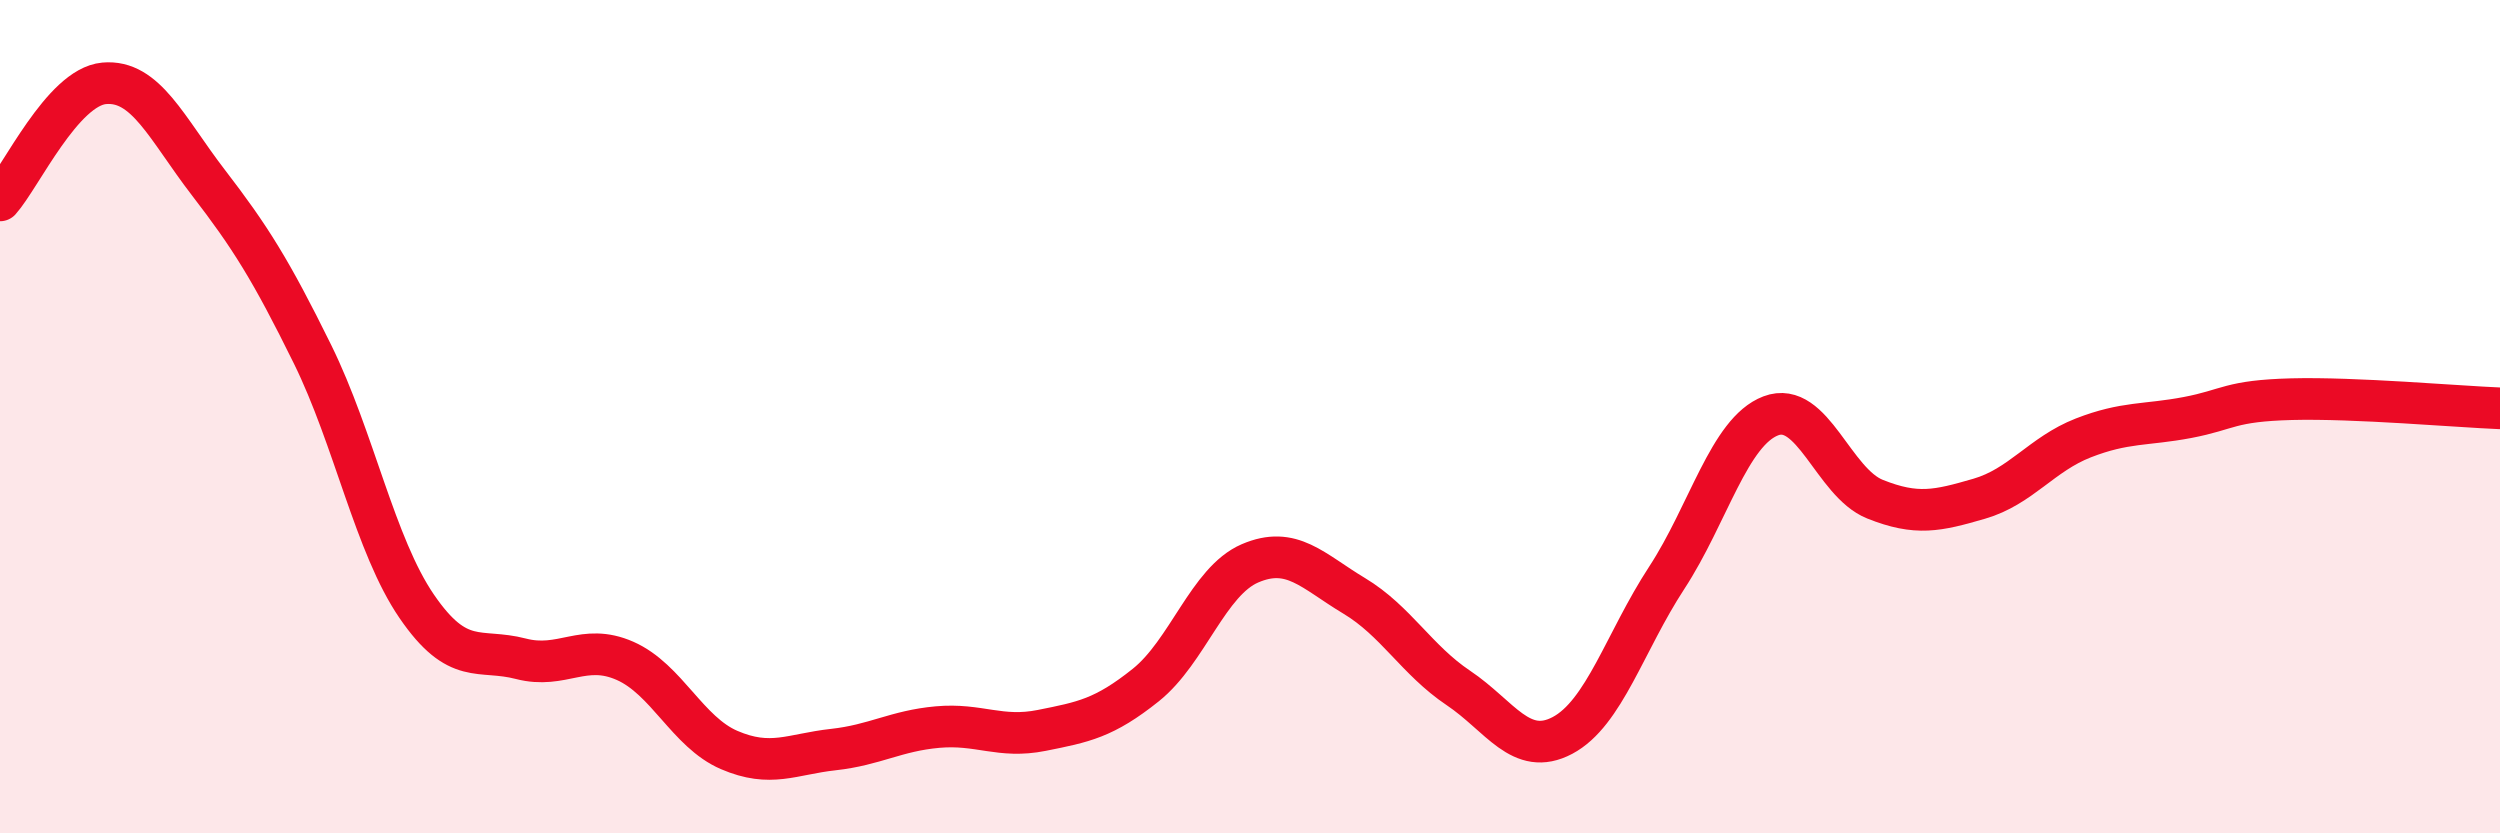
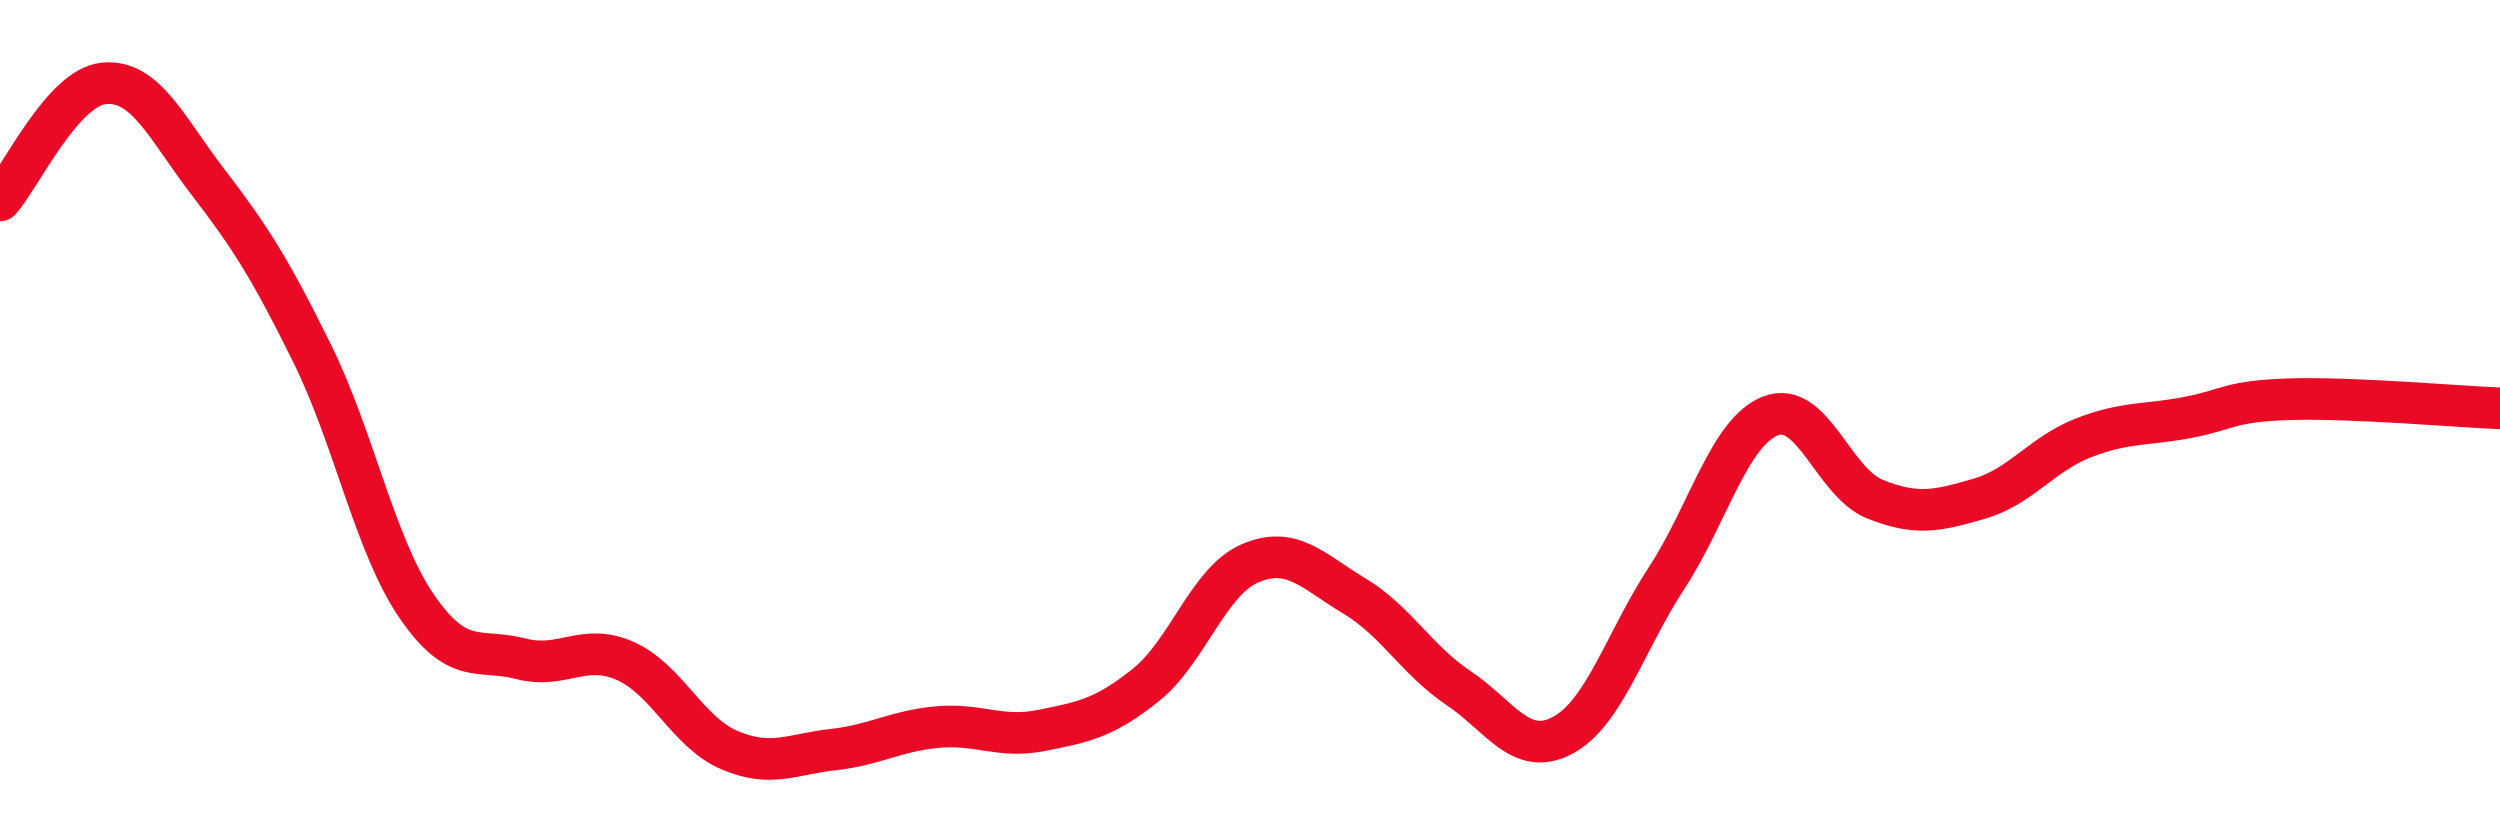
<svg xmlns="http://www.w3.org/2000/svg" width="60" height="20" viewBox="0 0 60 20">
-   <path d="M 0,4.81 C 0.5,4.25 1.5,2.09 2.5,2 C 3.5,1.91 4,3.08 5,4.38 C 6,5.68 6.5,6.47 7.5,8.5 C 8.5,10.53 9,13.09 10,14.55 C 11,16.01 11.5,15.55 12.5,15.81 C 13.5,16.07 14,15.42 15,15.86 C 16,16.3 16.5,17.57 17.5,18 C 18.5,18.43 19,18.1 20,17.99 C 21,17.88 21.5,17.54 22.5,17.45 C 23.5,17.36 24,17.73 25,17.53 C 26,17.33 26.5,17.24 27.5,16.44 C 28.5,15.64 29,13.95 30,13.52 C 31,13.09 31.5,13.7 32.5,14.3 C 33.5,14.9 34,15.84 35,16.51 C 36,17.18 36.5,18.18 37.5,17.65 C 38.5,17.12 39,15.4 40,13.87 C 41,12.34 41.5,10.36 42.5,9.98 C 43.5,9.6 44,11.58 45,11.98 C 46,12.38 46.5,12.26 47.5,11.97 C 48.5,11.68 49,10.9 50,10.51 C 51,10.12 51.5,10.21 52.5,10.02 C 53.5,9.83 53.5,9.62 55,9.58 C 56.5,9.54 59,9.76 60,9.8L60 20L0 20Z" fill="#EB0A25" opacity="0.1" stroke-linecap="round" stroke-linejoin="round" />
  <path d="M 0,4.81 C 0.5,4.25 1.5,2.09 2.5,2 C 3.5,1.91 4,3.08 5,4.38 C 6,5.68 6.5,6.47 7.5,8.5 C 8.5,10.53 9,13.09 10,14.55 C 11,16.01 11.5,15.55 12.5,15.81 C 13.5,16.07 14,15.42 15,15.86 C 16,16.3 16.5,17.57 17.5,18 C 18.5,18.43 19,18.1 20,17.99 C 21,17.88 21.5,17.54 22.5,17.45 C 23.5,17.36 24,17.73 25,17.53 C 26,17.33 26.5,17.24 27.5,16.44 C 28.5,15.64 29,13.95 30,13.52 C 31,13.09 31.5,13.7 32.5,14.3 C 33.5,14.9 34,15.84 35,16.51 C 36,17.18 36.5,18.18 37.5,17.65 C 38.5,17.12 39,15.4 40,13.87 C 41,12.34 41.5,10.36 42.5,9.98 C 43.5,9.6 44,11.58 45,11.98 C 46,12.38 46.5,12.26 47.5,11.97 C 48.5,11.68 49,10.9 50,10.51 C 51,10.12 51.5,10.21 52.5,10.02 C 53.5,9.83 53.5,9.62 55,9.58 C 56.5,9.54 59,9.76 60,9.8" stroke="#EB0A25" stroke-width="1" fill="none" stroke-linecap="round" stroke-linejoin="round" />
</svg>